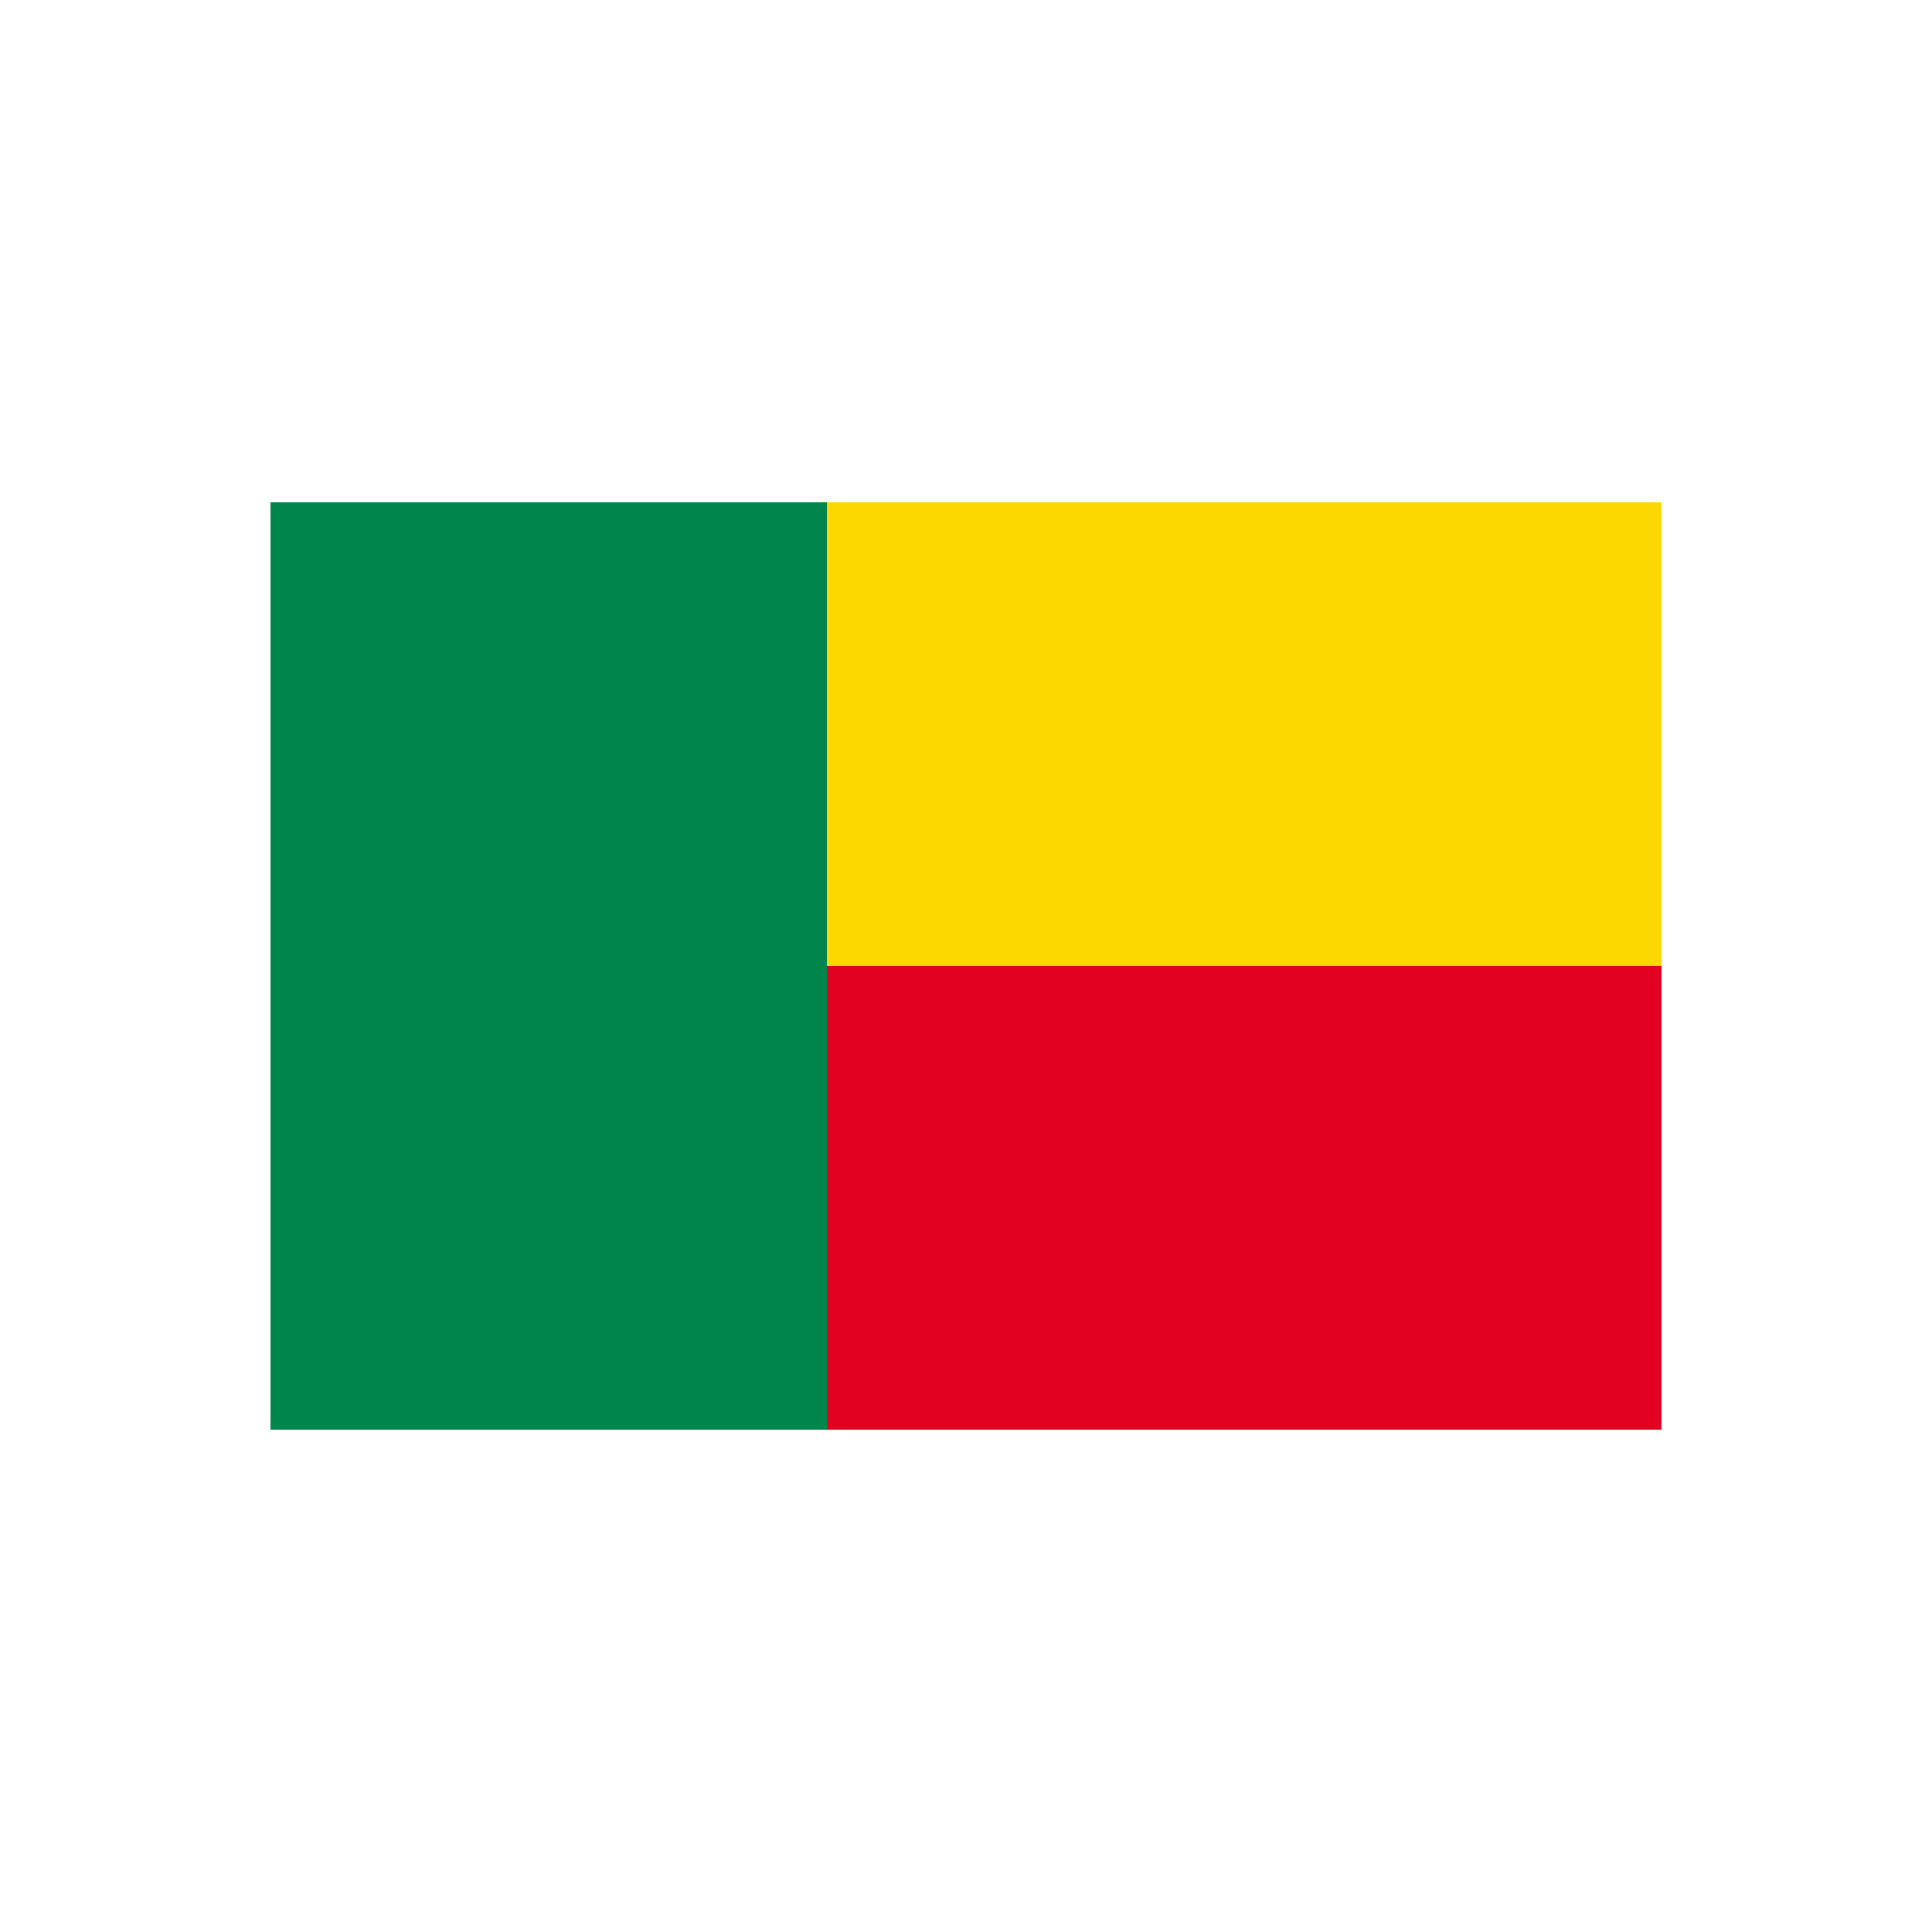
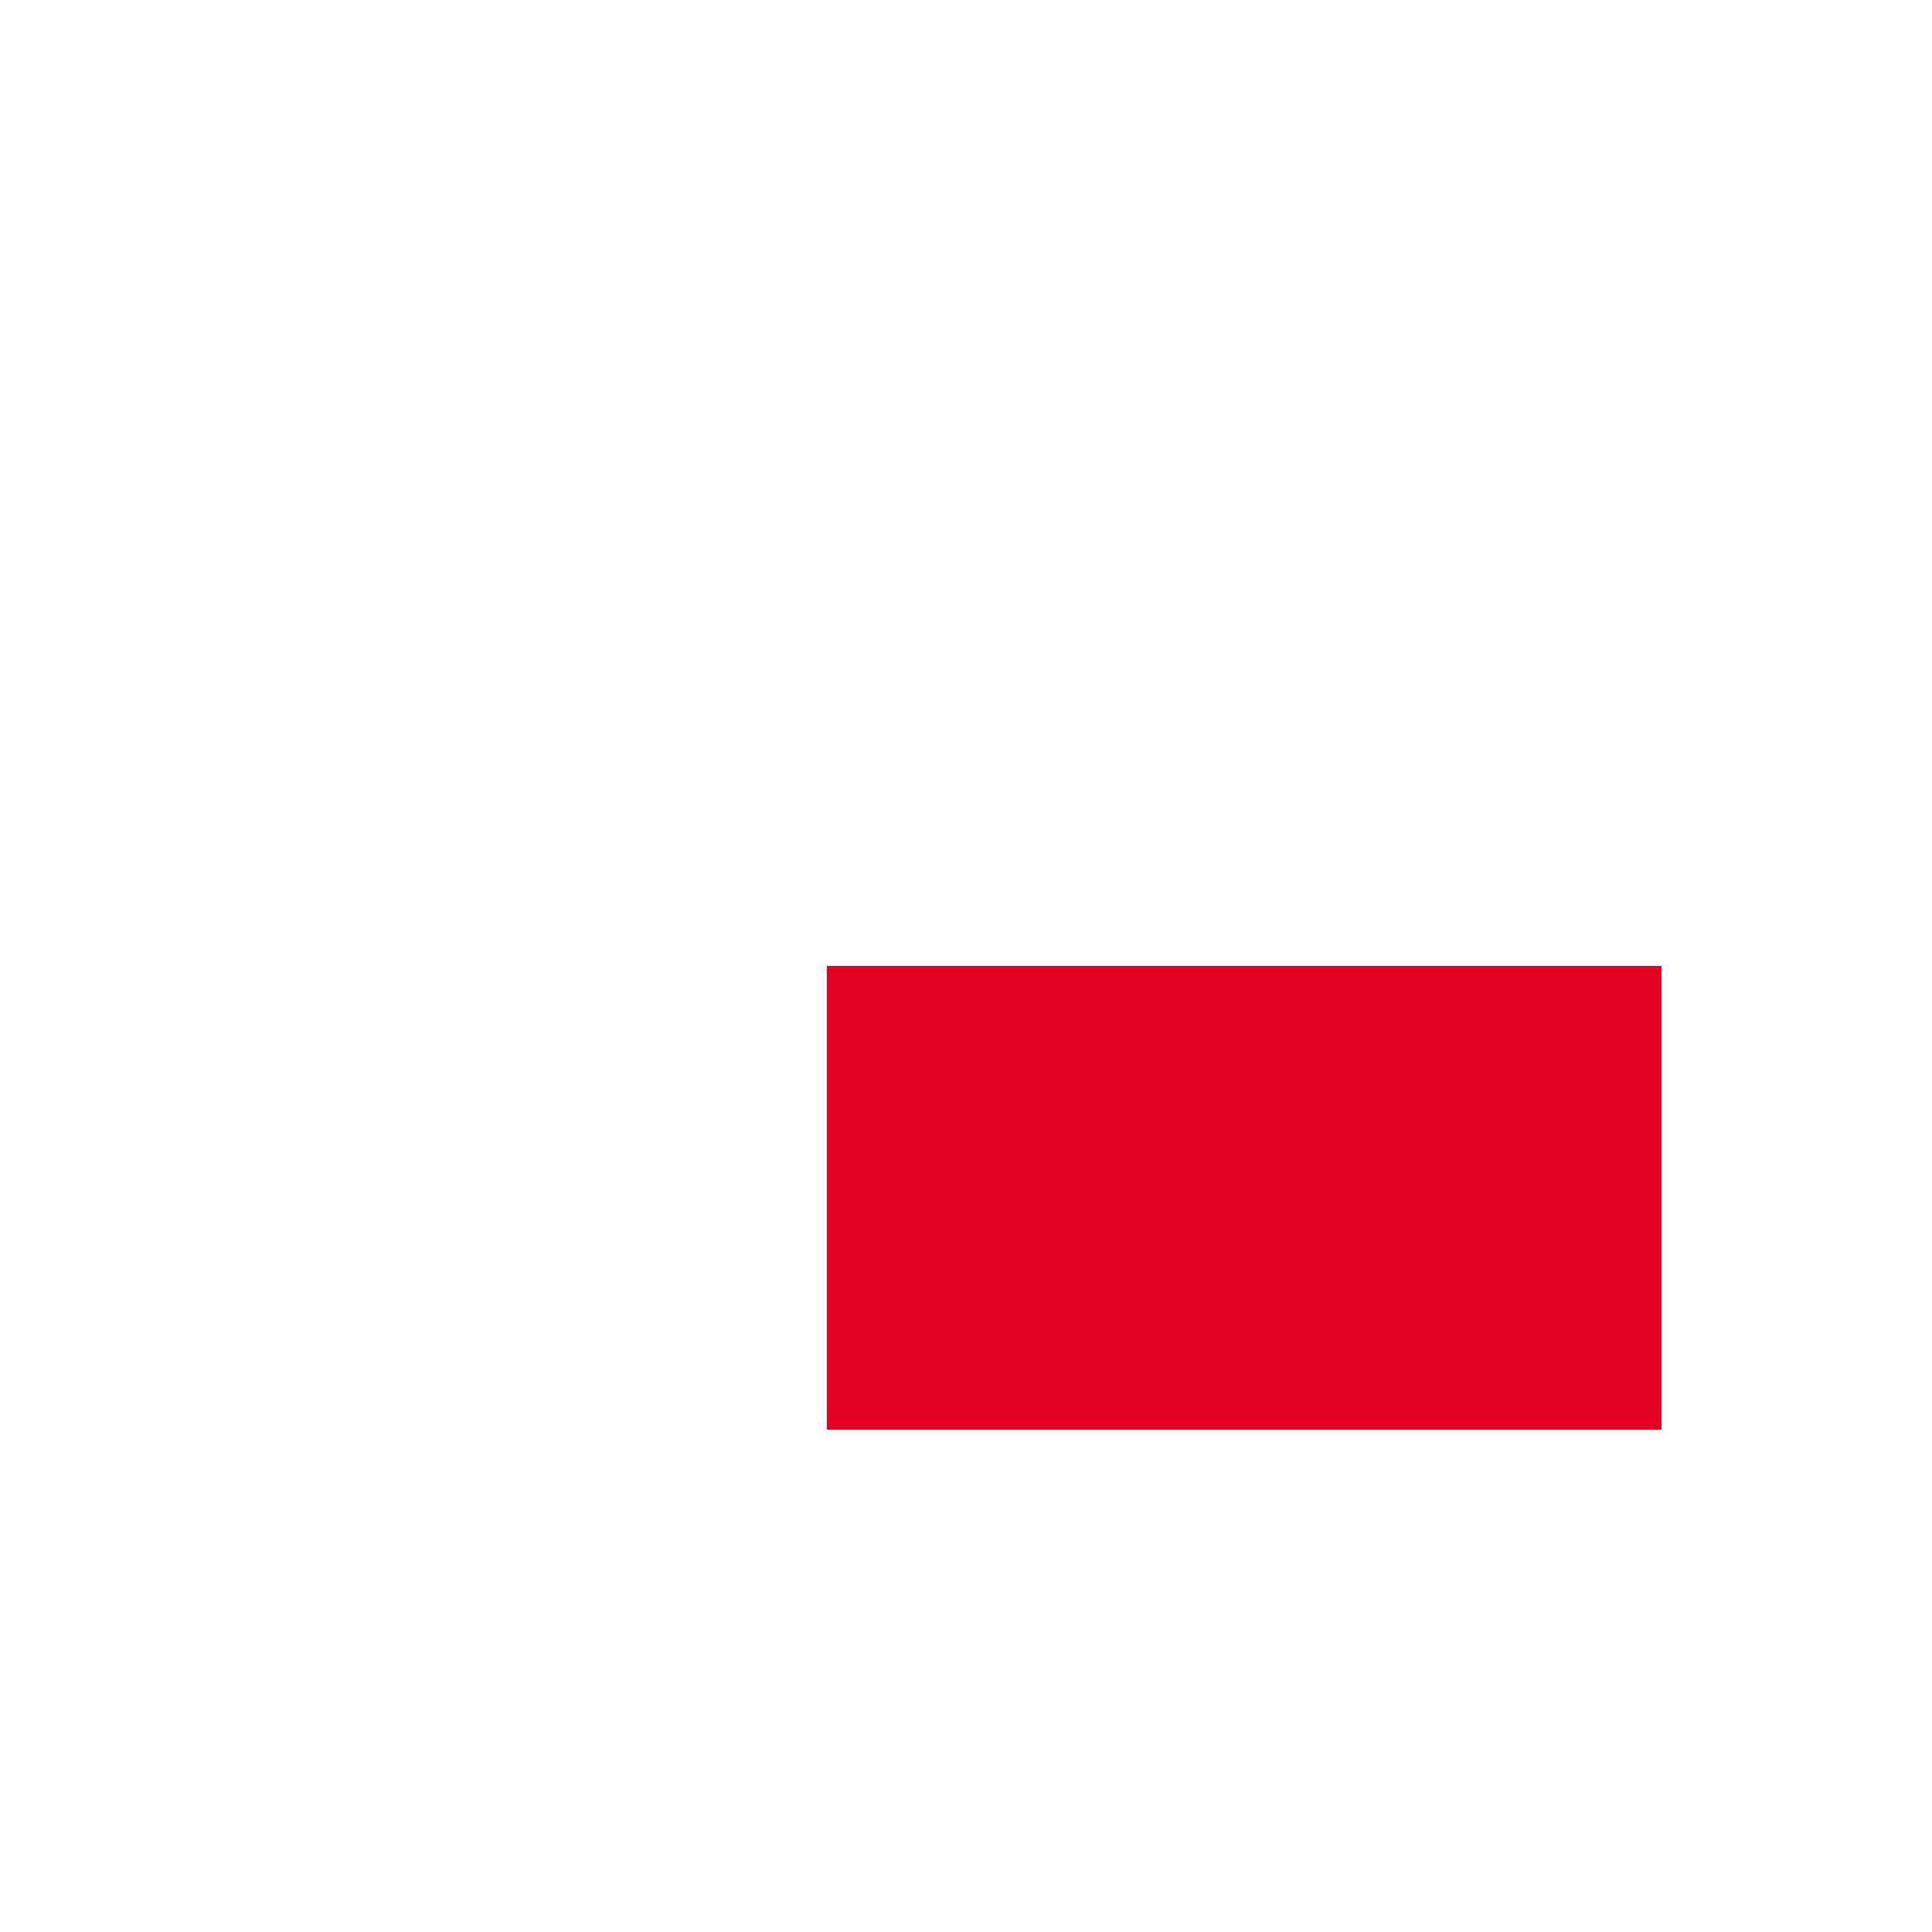
<svg xmlns="http://www.w3.org/2000/svg" xml:space="preserve" viewBox="0 0 100 100" y="0" x="0" id="Layer_1" version="1.1" width="200px" height="200px" style="width:100%;height:100%;background-color:rgb(255, 255, 255);animation-play-state:paused">
  <g class="ldl-scale" style="transform-origin:50% 50% 0px;transform:rotate(0deg) scale(0.8);animation-play-state:paused">
    <path d="M41 50h54v30H41z" fill="#e30121" style="fill:rgb(227, 1, 33);animation-play-state:paused" />
-     <path d="M41 20h54v30H41z" fill="#fcd700" style="fill:rgb(252, 215, 0);animation-play-state:paused" />
-     <path d="M5 20v60h36V20z" fill="#00864c" style="fill:rgb(0, 134, 76);animation-play-state:paused" />
+     <path d="M41 20h54H41z" fill="#fcd700" style="fill:rgb(252, 215, 0);animation-play-state:paused" />
  </g>
</svg>